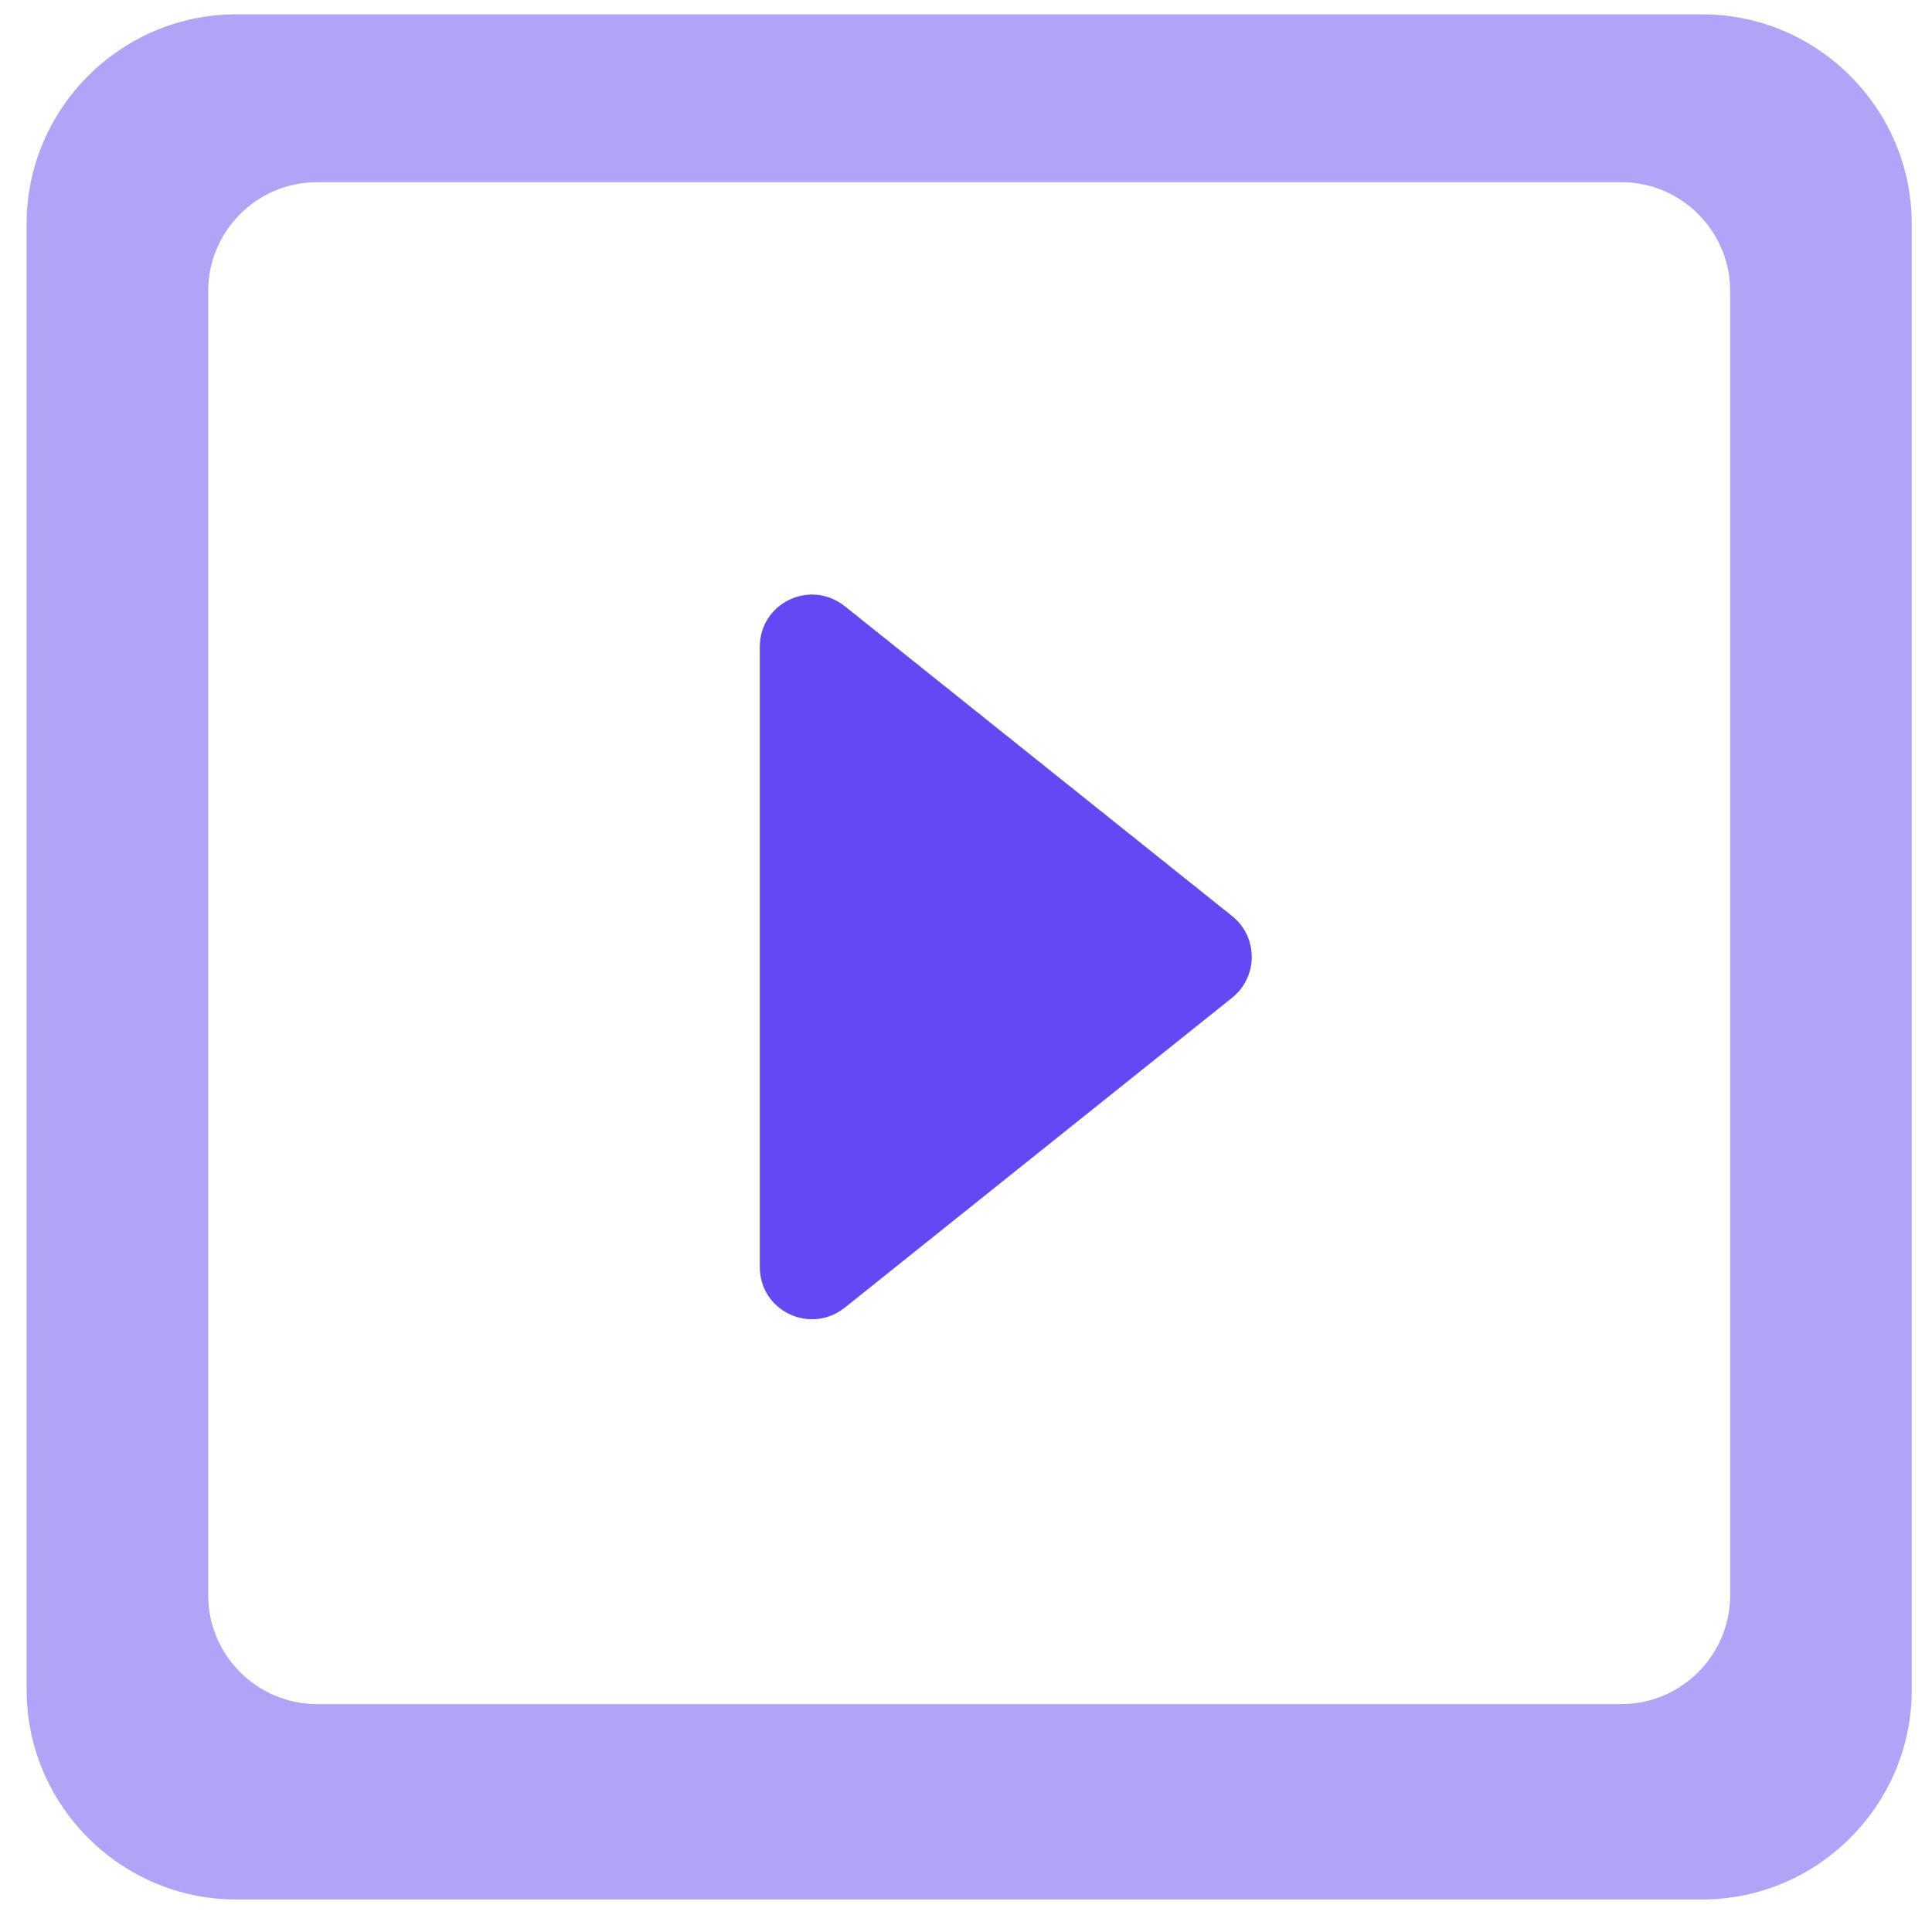
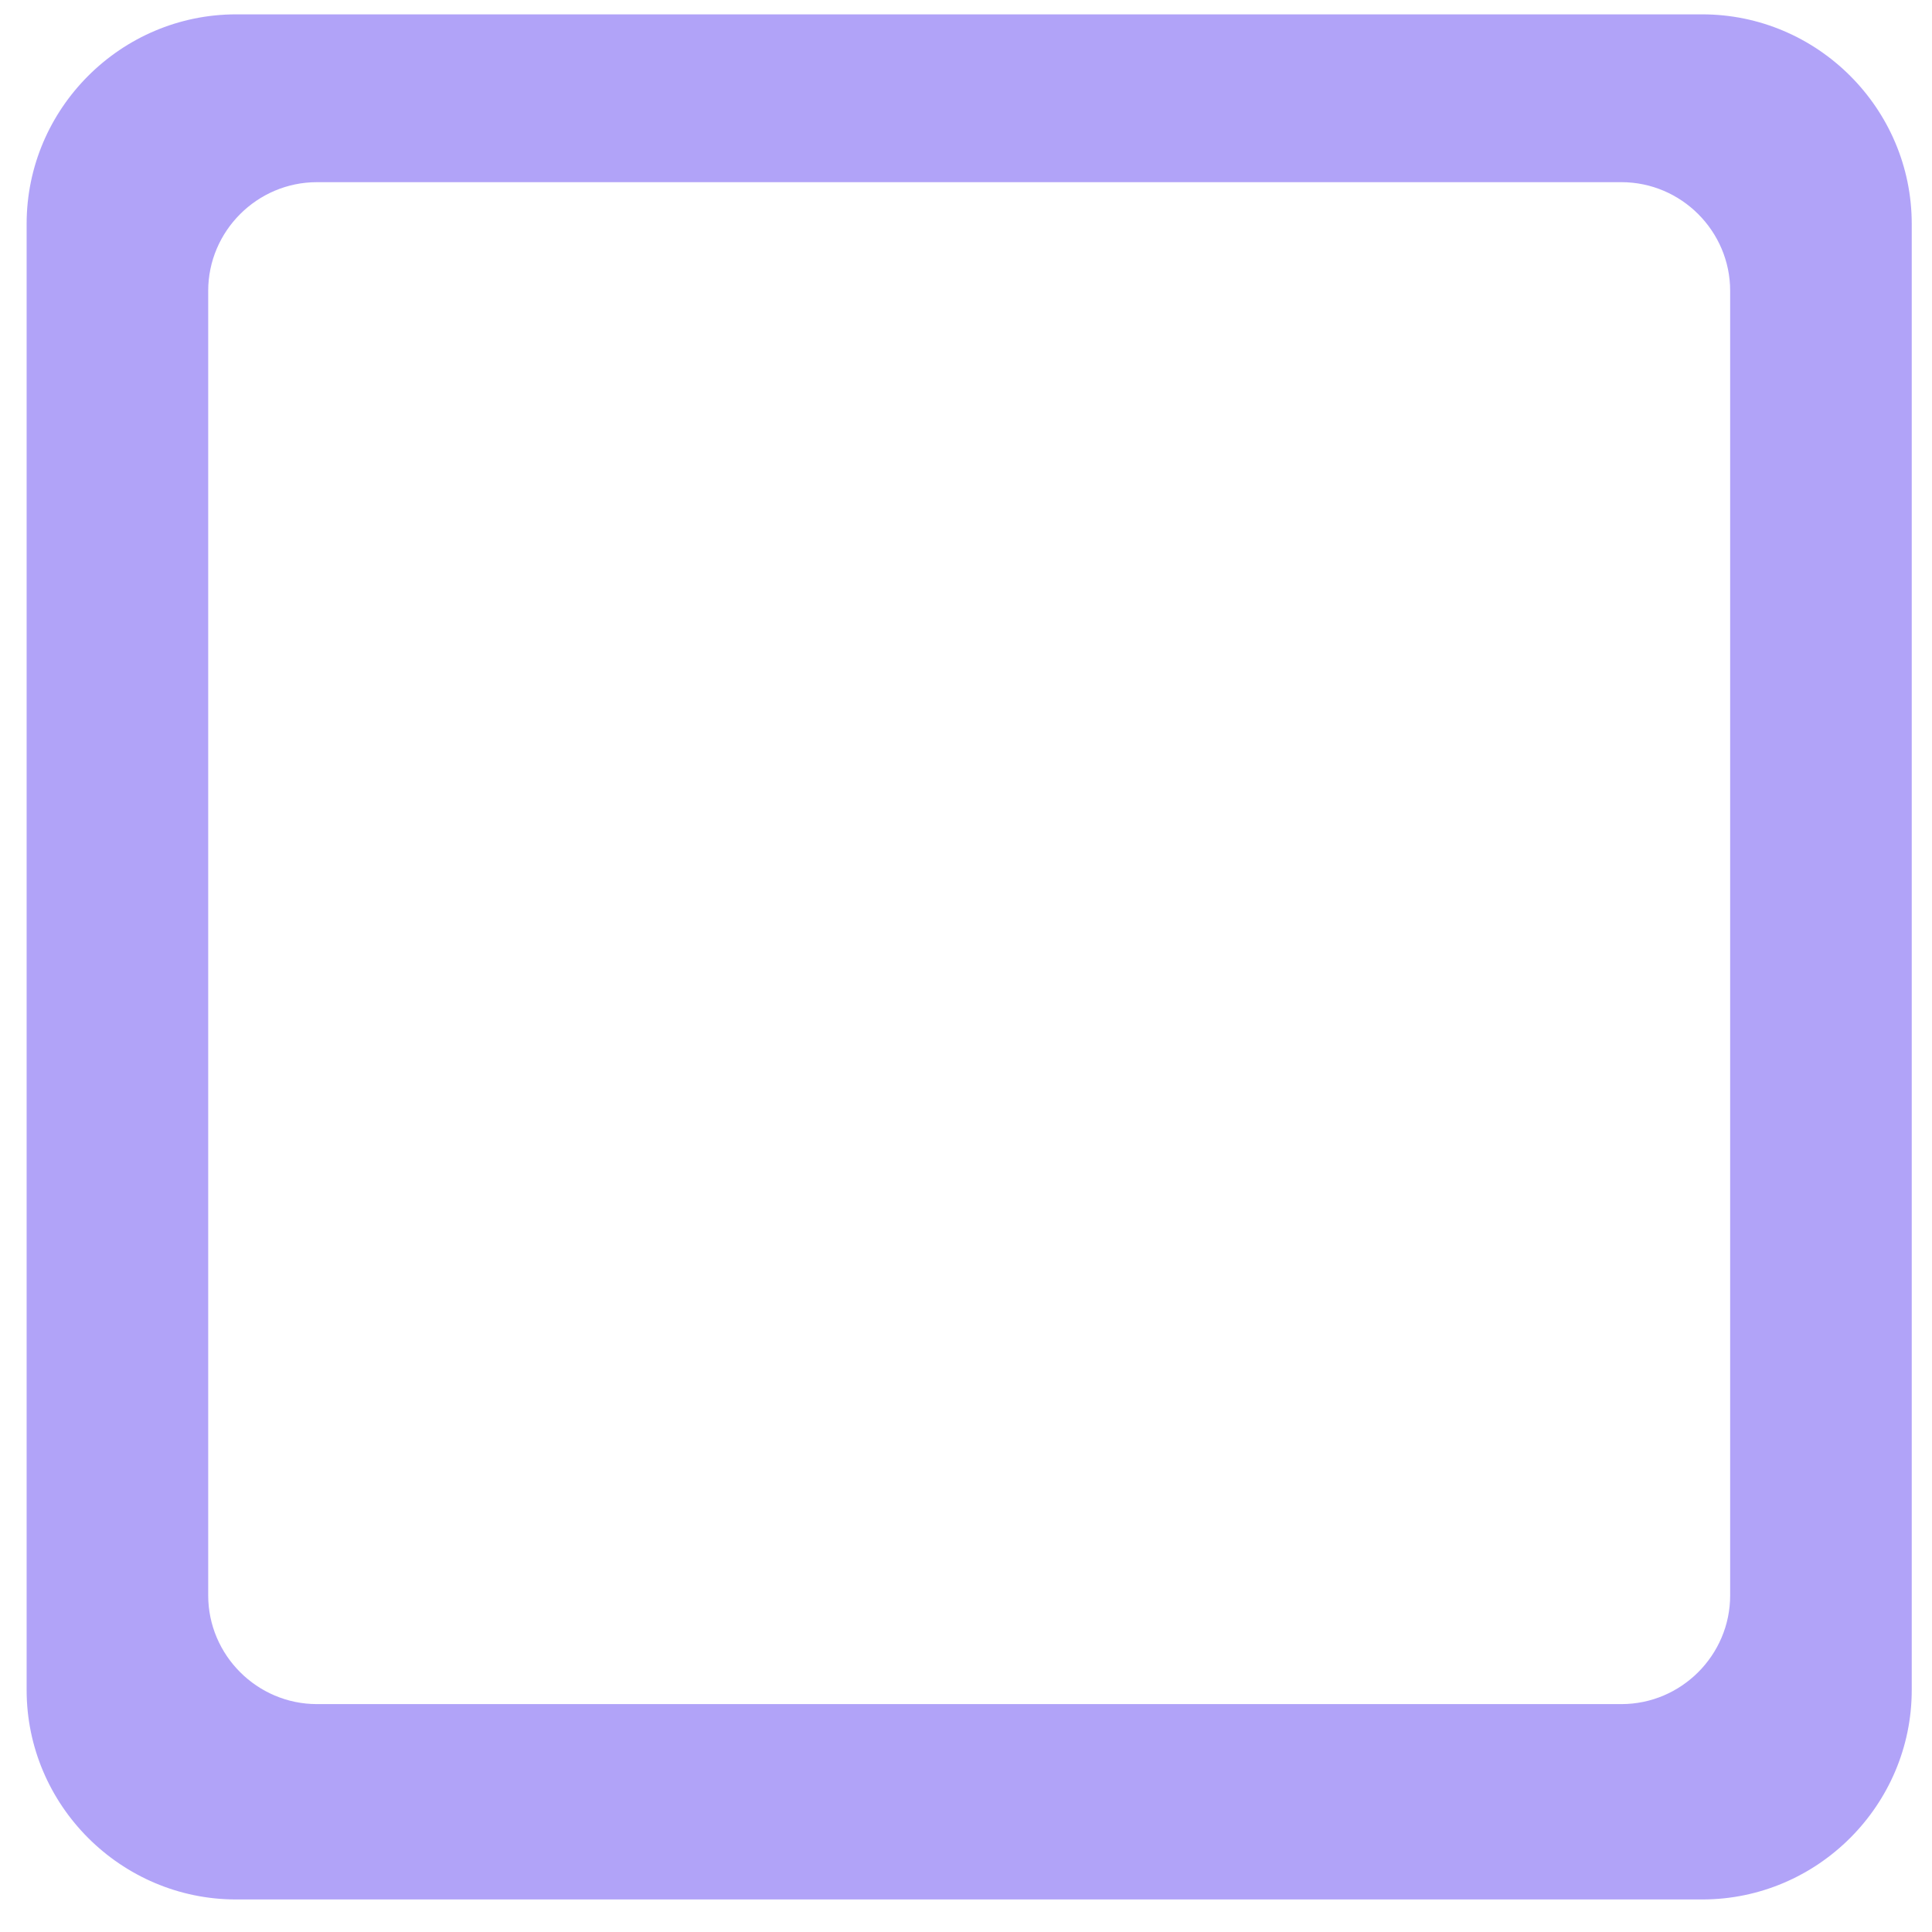
<svg xmlns="http://www.w3.org/2000/svg" width="51" height="51" viewBox="0 0 51 51" fill="none">
  <path fill-rule="evenodd" clip-rule="evenodd" d="M6.232 0.379H44.936C47.977 0.379 50.465 2.867 50.465 5.908V44.612C50.465 47.653 47.977 50.141 44.936 50.141H6.232C3.191 50.141 0.703 47.653 0.703 44.612V5.908C0.703 2.867 3.191 0.379 6.232 0.379ZM8.366 44.984H42.802C44.38 44.984 45.672 43.693 45.672 42.114V7.678C45.672 6.1 44.38 4.809 42.802 4.809H8.366C6.788 4.809 5.496 6.1 5.496 7.678V42.114C5.496 43.693 6.788 44.984 8.366 44.984Z" fill="#6448F3" fill-opacity="0.5" />
-   <path d="M20.057 17.077V33.443C20.057 34.605 21.384 35.24 22.296 34.522L32.525 26.338C33.216 25.786 33.216 24.735 32.525 24.182L22.296 15.999C21.384 15.28 20.057 15.916 20.057 17.077H20.057Z" fill="#6448F3" />
</svg>